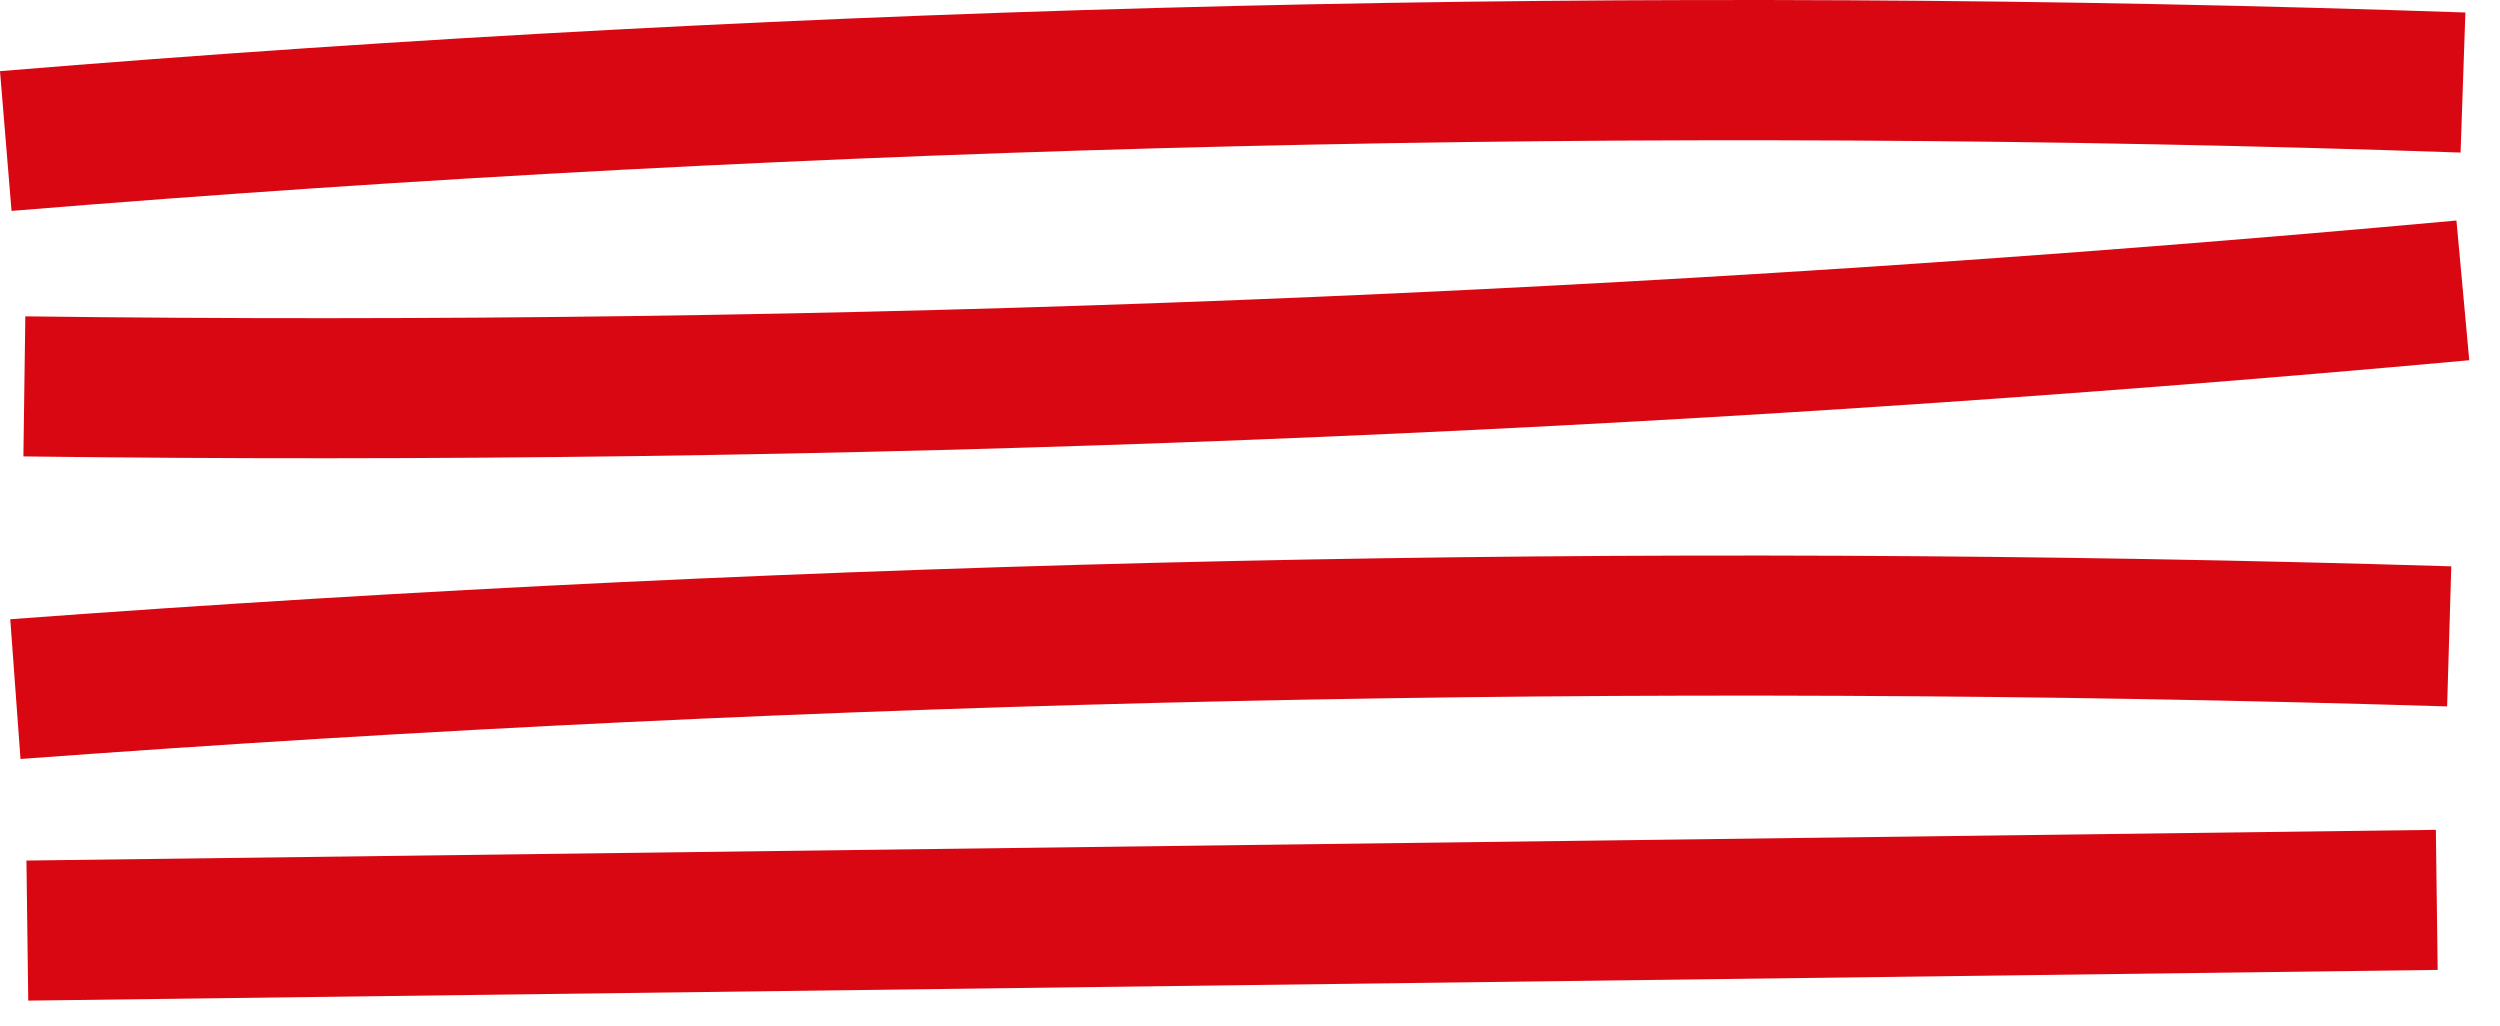
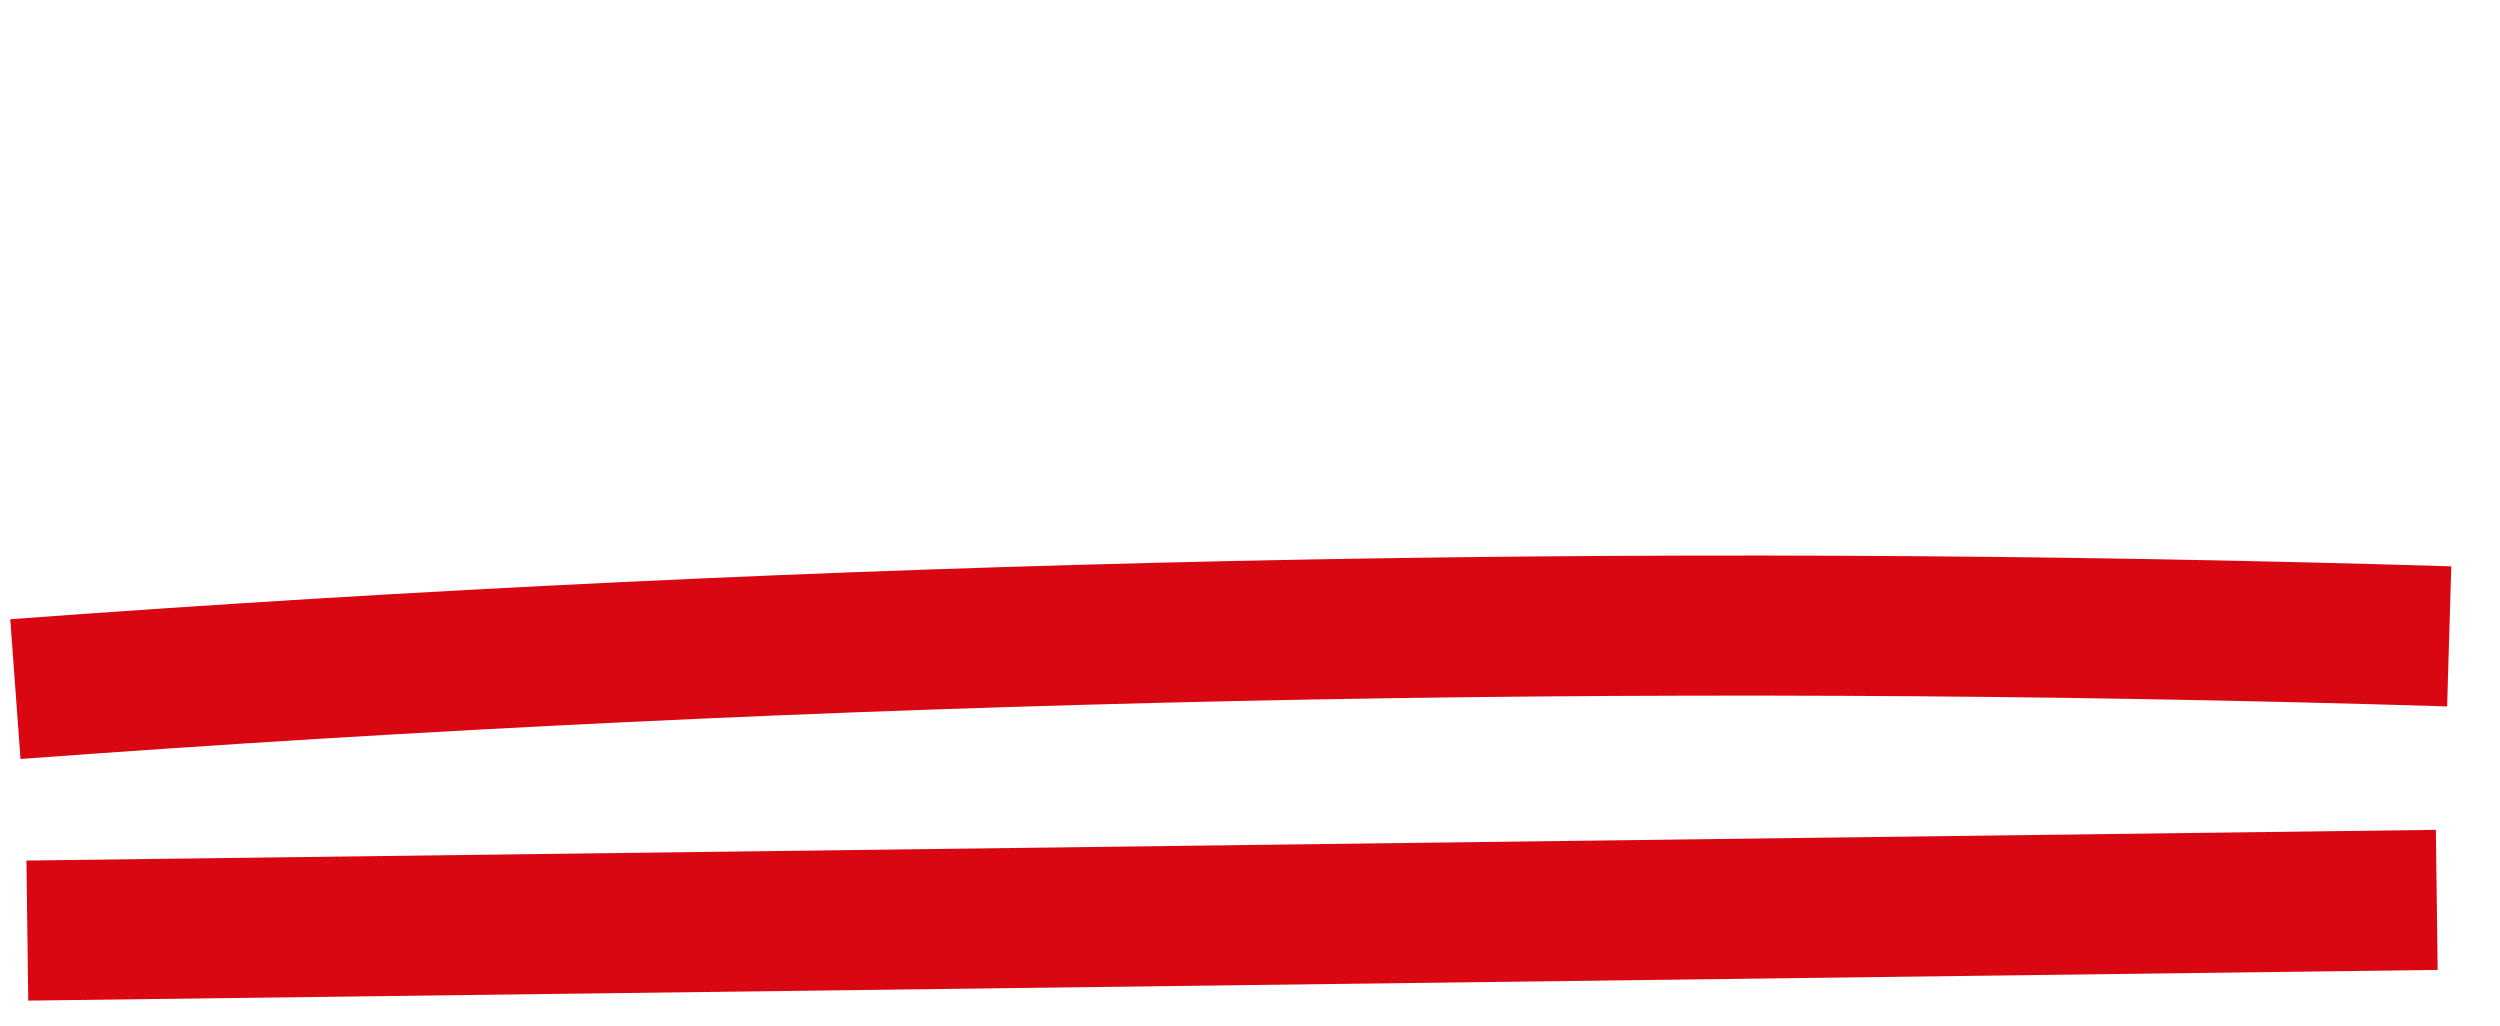
<svg xmlns="http://www.w3.org/2000/svg" width="78" height="32" viewBox="0 0 78 32" fill="none">
-   <path d="M76.92 0.39L76.77 4.76C51.41 3.89 25.71 4.5 0.36 6.58L0 2.22C25.51 0.12 51.39 -0.49 76.92 0.39Z" fill="#D90712" />
-   <path d="M77.031 11.24C51.721 13.55 26.05 14.56 0.73 14.24L0.79 9.87C25.971 10.19 51.49 9.18 76.641 6.88L77.04 11.23L77.031 11.24Z" fill="#D90712" />
  <path d="M76.48 17.67L76.35 22.04C51.22 21.27 25.75 21.82 0.64 23.68L0.32 19.32C25.57 17.45 51.2 16.9 76.49 17.67H76.48Z" fill="#D90712" />
  <path d="M75.999 25.891L0.825 26.849L0.881 31.219L76.055 30.261L75.999 25.891Z" fill="#D90712" />
</svg>